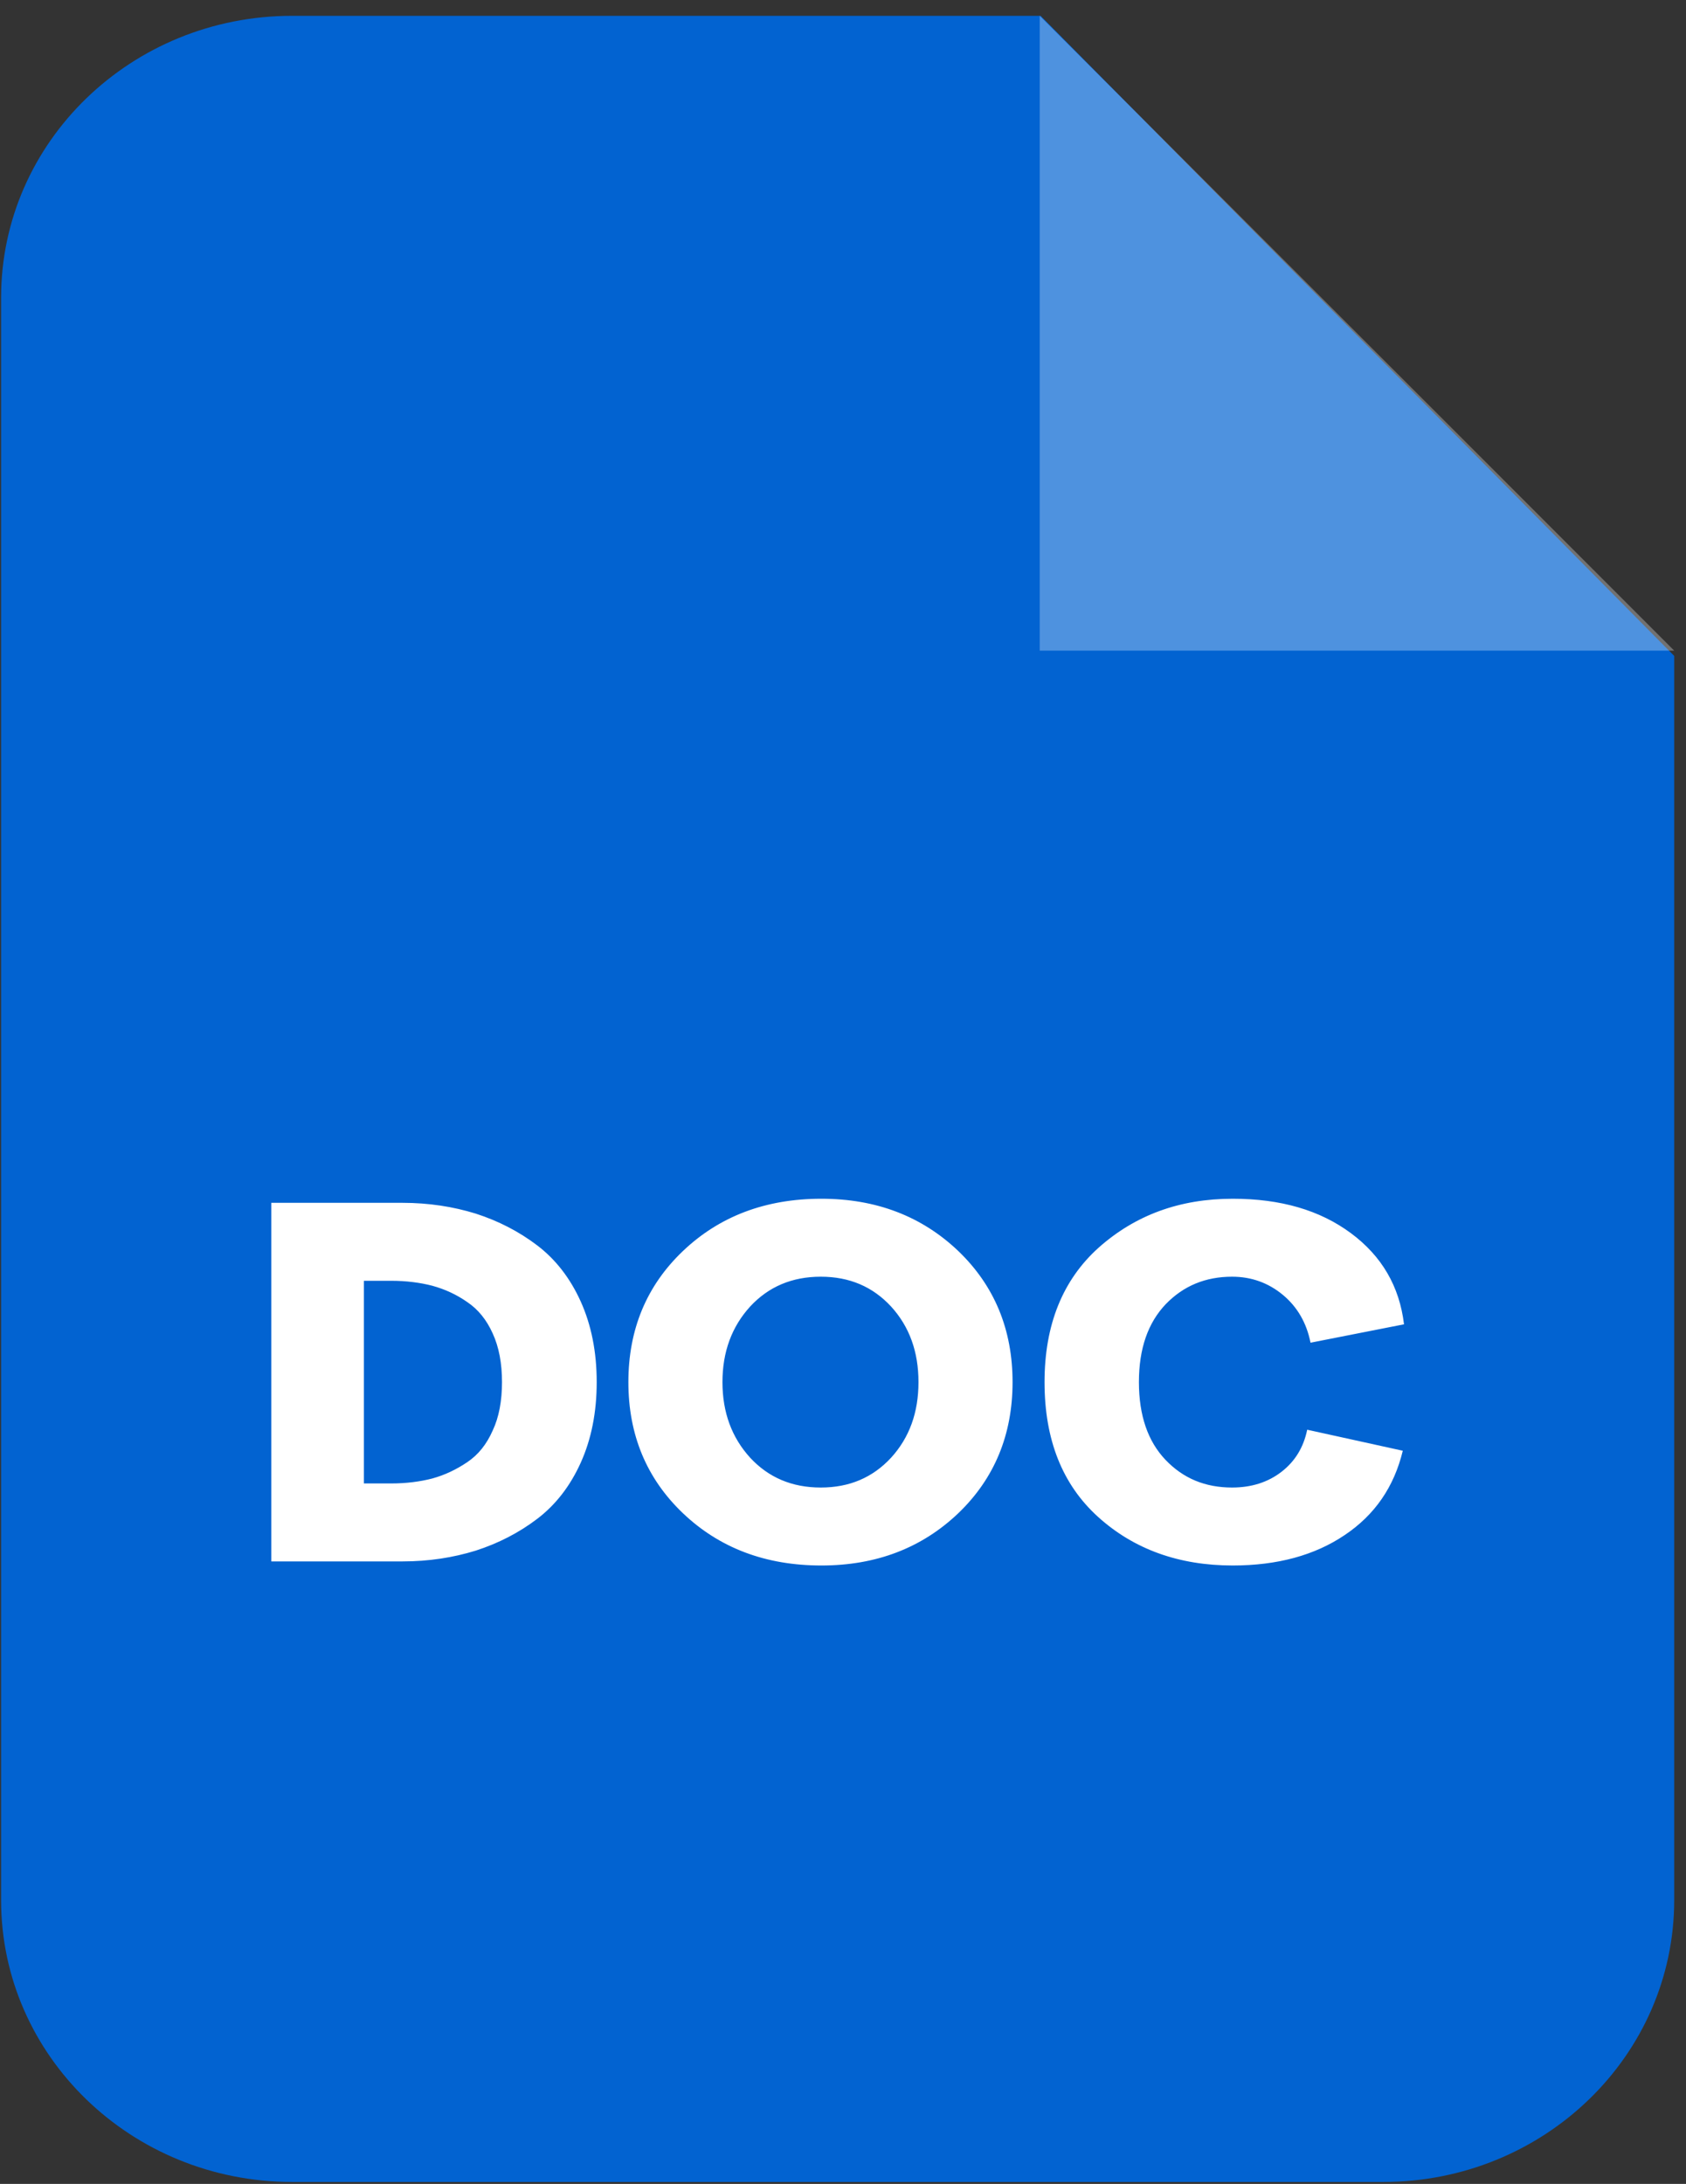
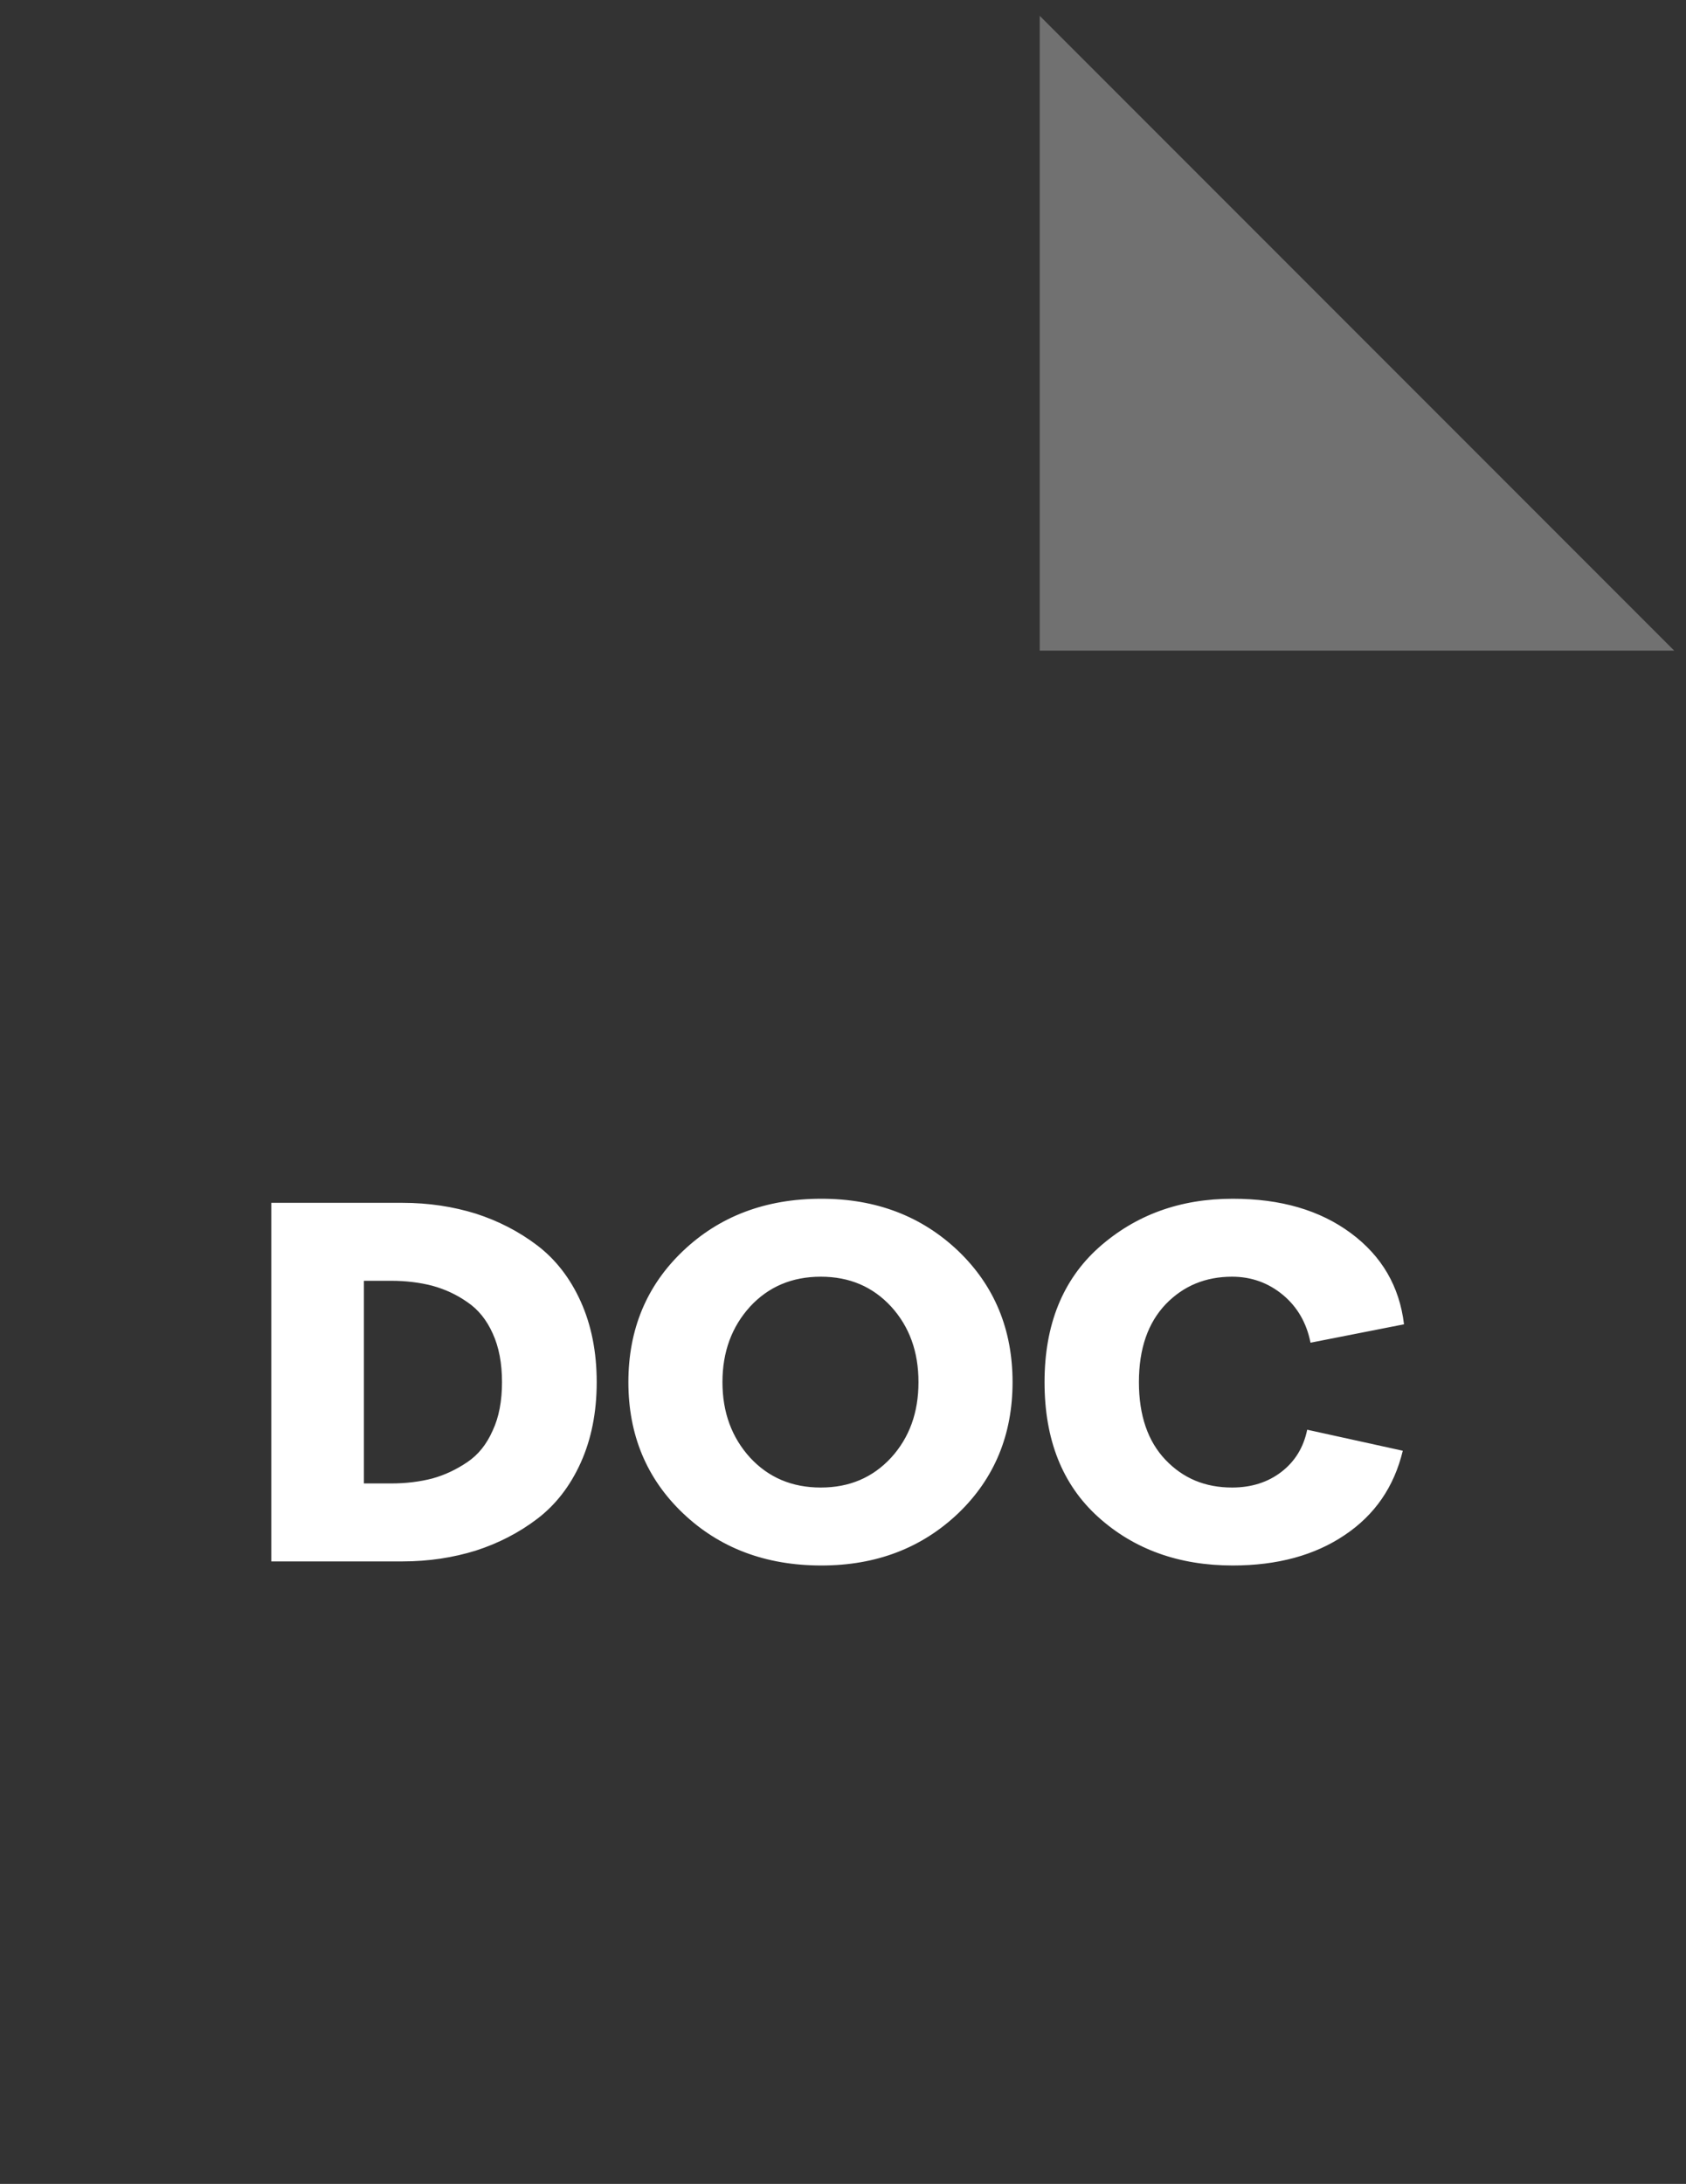
<svg xmlns="http://www.w3.org/2000/svg" width="95" height="123" viewBox="0 0 95 123" fill="none">
  <rect x="0" y="0" width="95" height="123" fill="#333333" stroke="none" />
-   <path d="M16.46 0.891H58.635L94.335 36.941V107.02C94.335 115.786 86.995 122.891 77.938 122.891H16.46C7.403 122.891 0.062 115.786 0.062 107.02V16.761C0.062 7.996 7.403 0.891 16.46 0.891V0.891Z" fill="#0263D1" />
  <path opacity="0.302" fill-rule="evenodd" clip-rule="evenodd" d="M58.584 0.891V36.645H94.335L58.584 0.891Z" fill="white" />
  <path d="M15.288 87.941V67.745H22.679C24.157 67.745 25.534 67.959 26.808 68.353C28.083 68.765 29.238 69.357 30.275 70.146C31.311 70.936 32.127 71.988 32.722 73.304C33.316 74.62 33.622 76.133 33.622 77.843C33.622 79.553 33.316 81.067 32.722 82.382C32.127 83.698 31.311 84.751 30.275 85.54C29.238 86.329 28.083 86.921 26.808 87.333C25.534 87.727 24.158 87.941 22.679 87.941H15.288ZM20.504 83.55H22.05C22.883 83.55 23.665 83.451 24.361 83.27C25.075 83.073 25.721 82.761 26.332 82.349C26.944 81.938 27.42 81.346 27.76 80.573C28.117 79.817 28.286 78.896 28.286 77.843C28.286 76.791 28.116 75.87 27.76 75.097C27.42 74.34 26.944 73.748 26.332 73.337C25.721 72.909 25.075 72.613 24.361 72.416C23.665 72.235 22.883 72.136 22.05 72.136H20.504V83.55ZM46.282 88.171C43.138 88.171 40.538 87.185 38.482 85.228C36.426 83.27 35.407 80.803 35.407 77.843C35.407 74.883 36.426 72.416 38.482 70.459C40.538 68.502 43.138 67.515 46.282 67.515C49.374 67.515 51.94 68.502 53.996 70.459C56.035 72.416 57.054 74.883 57.054 77.843C57.054 80.803 56.035 83.271 53.996 85.228C51.94 87.185 49.374 88.171 46.282 88.171ZM42.271 82.103C43.308 83.221 44.633 83.78 46.247 83.78C47.862 83.78 49.17 83.221 50.207 82.103C51.243 80.968 51.753 79.553 51.753 77.843C51.753 76.133 51.243 74.718 50.207 73.583C49.17 72.465 47.862 71.906 46.247 71.906C44.633 71.906 43.308 72.465 42.271 73.583C41.235 74.718 40.708 76.133 40.708 77.843C40.708 79.553 41.235 80.968 42.271 82.103ZM69.459 88.171C66.417 88.171 63.885 87.251 61.88 85.441C59.858 83.616 58.856 81.083 58.856 77.843C58.856 74.62 59.875 72.087 61.914 70.261C63.971 68.436 66.468 67.515 69.459 67.515C72.161 67.515 74.37 68.156 76.12 69.455C77.853 70.738 78.856 72.449 79.111 74.587L73.843 75.623C73.622 74.504 73.095 73.6 72.28 72.925C71.464 72.251 70.512 71.906 69.425 71.906C67.93 71.906 66.689 72.416 65.686 73.452C64.684 74.504 64.174 75.952 64.174 77.843C64.174 79.734 64.684 81.182 65.669 82.218C66.672 83.27 67.912 83.78 69.425 83.78C70.512 83.78 71.447 83.484 72.211 82.892C72.976 82.3 73.452 81.511 73.656 80.524L79.042 81.708C78.55 83.747 77.462 85.326 75.763 86.461C74.081 87.596 71.974 88.171 69.459 88.171V88.171Z" fill="white" />
</svg>